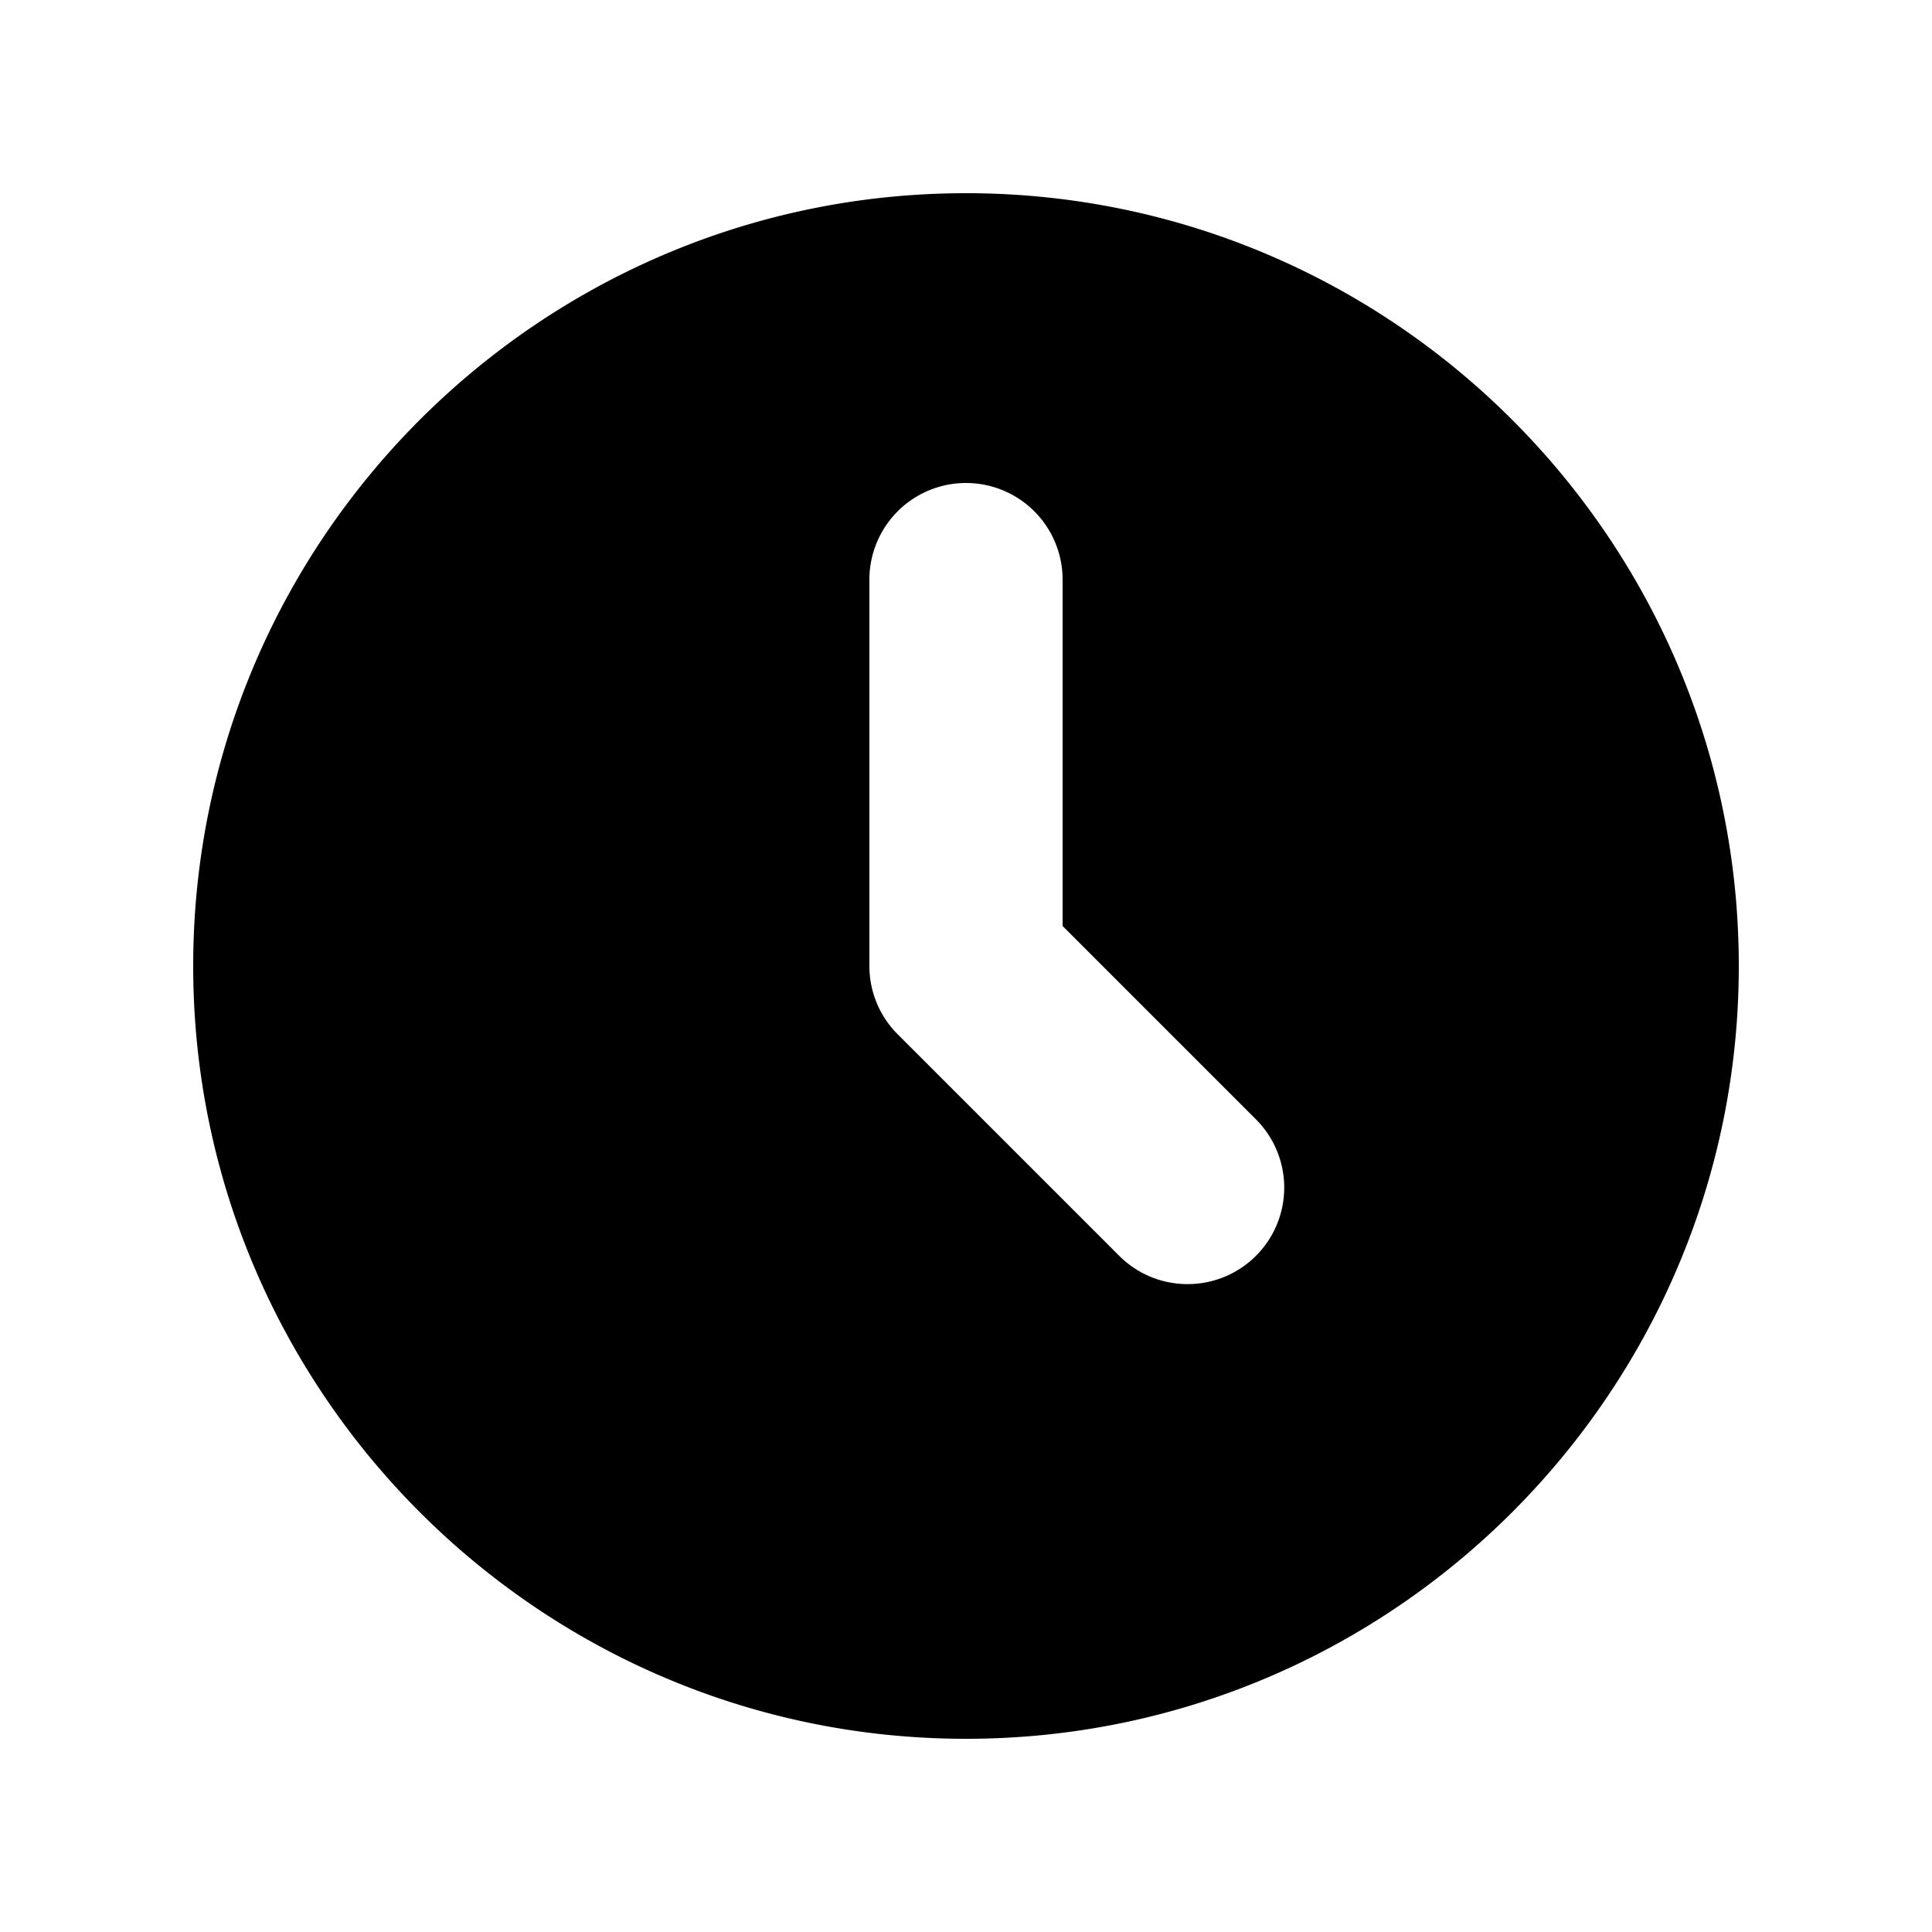
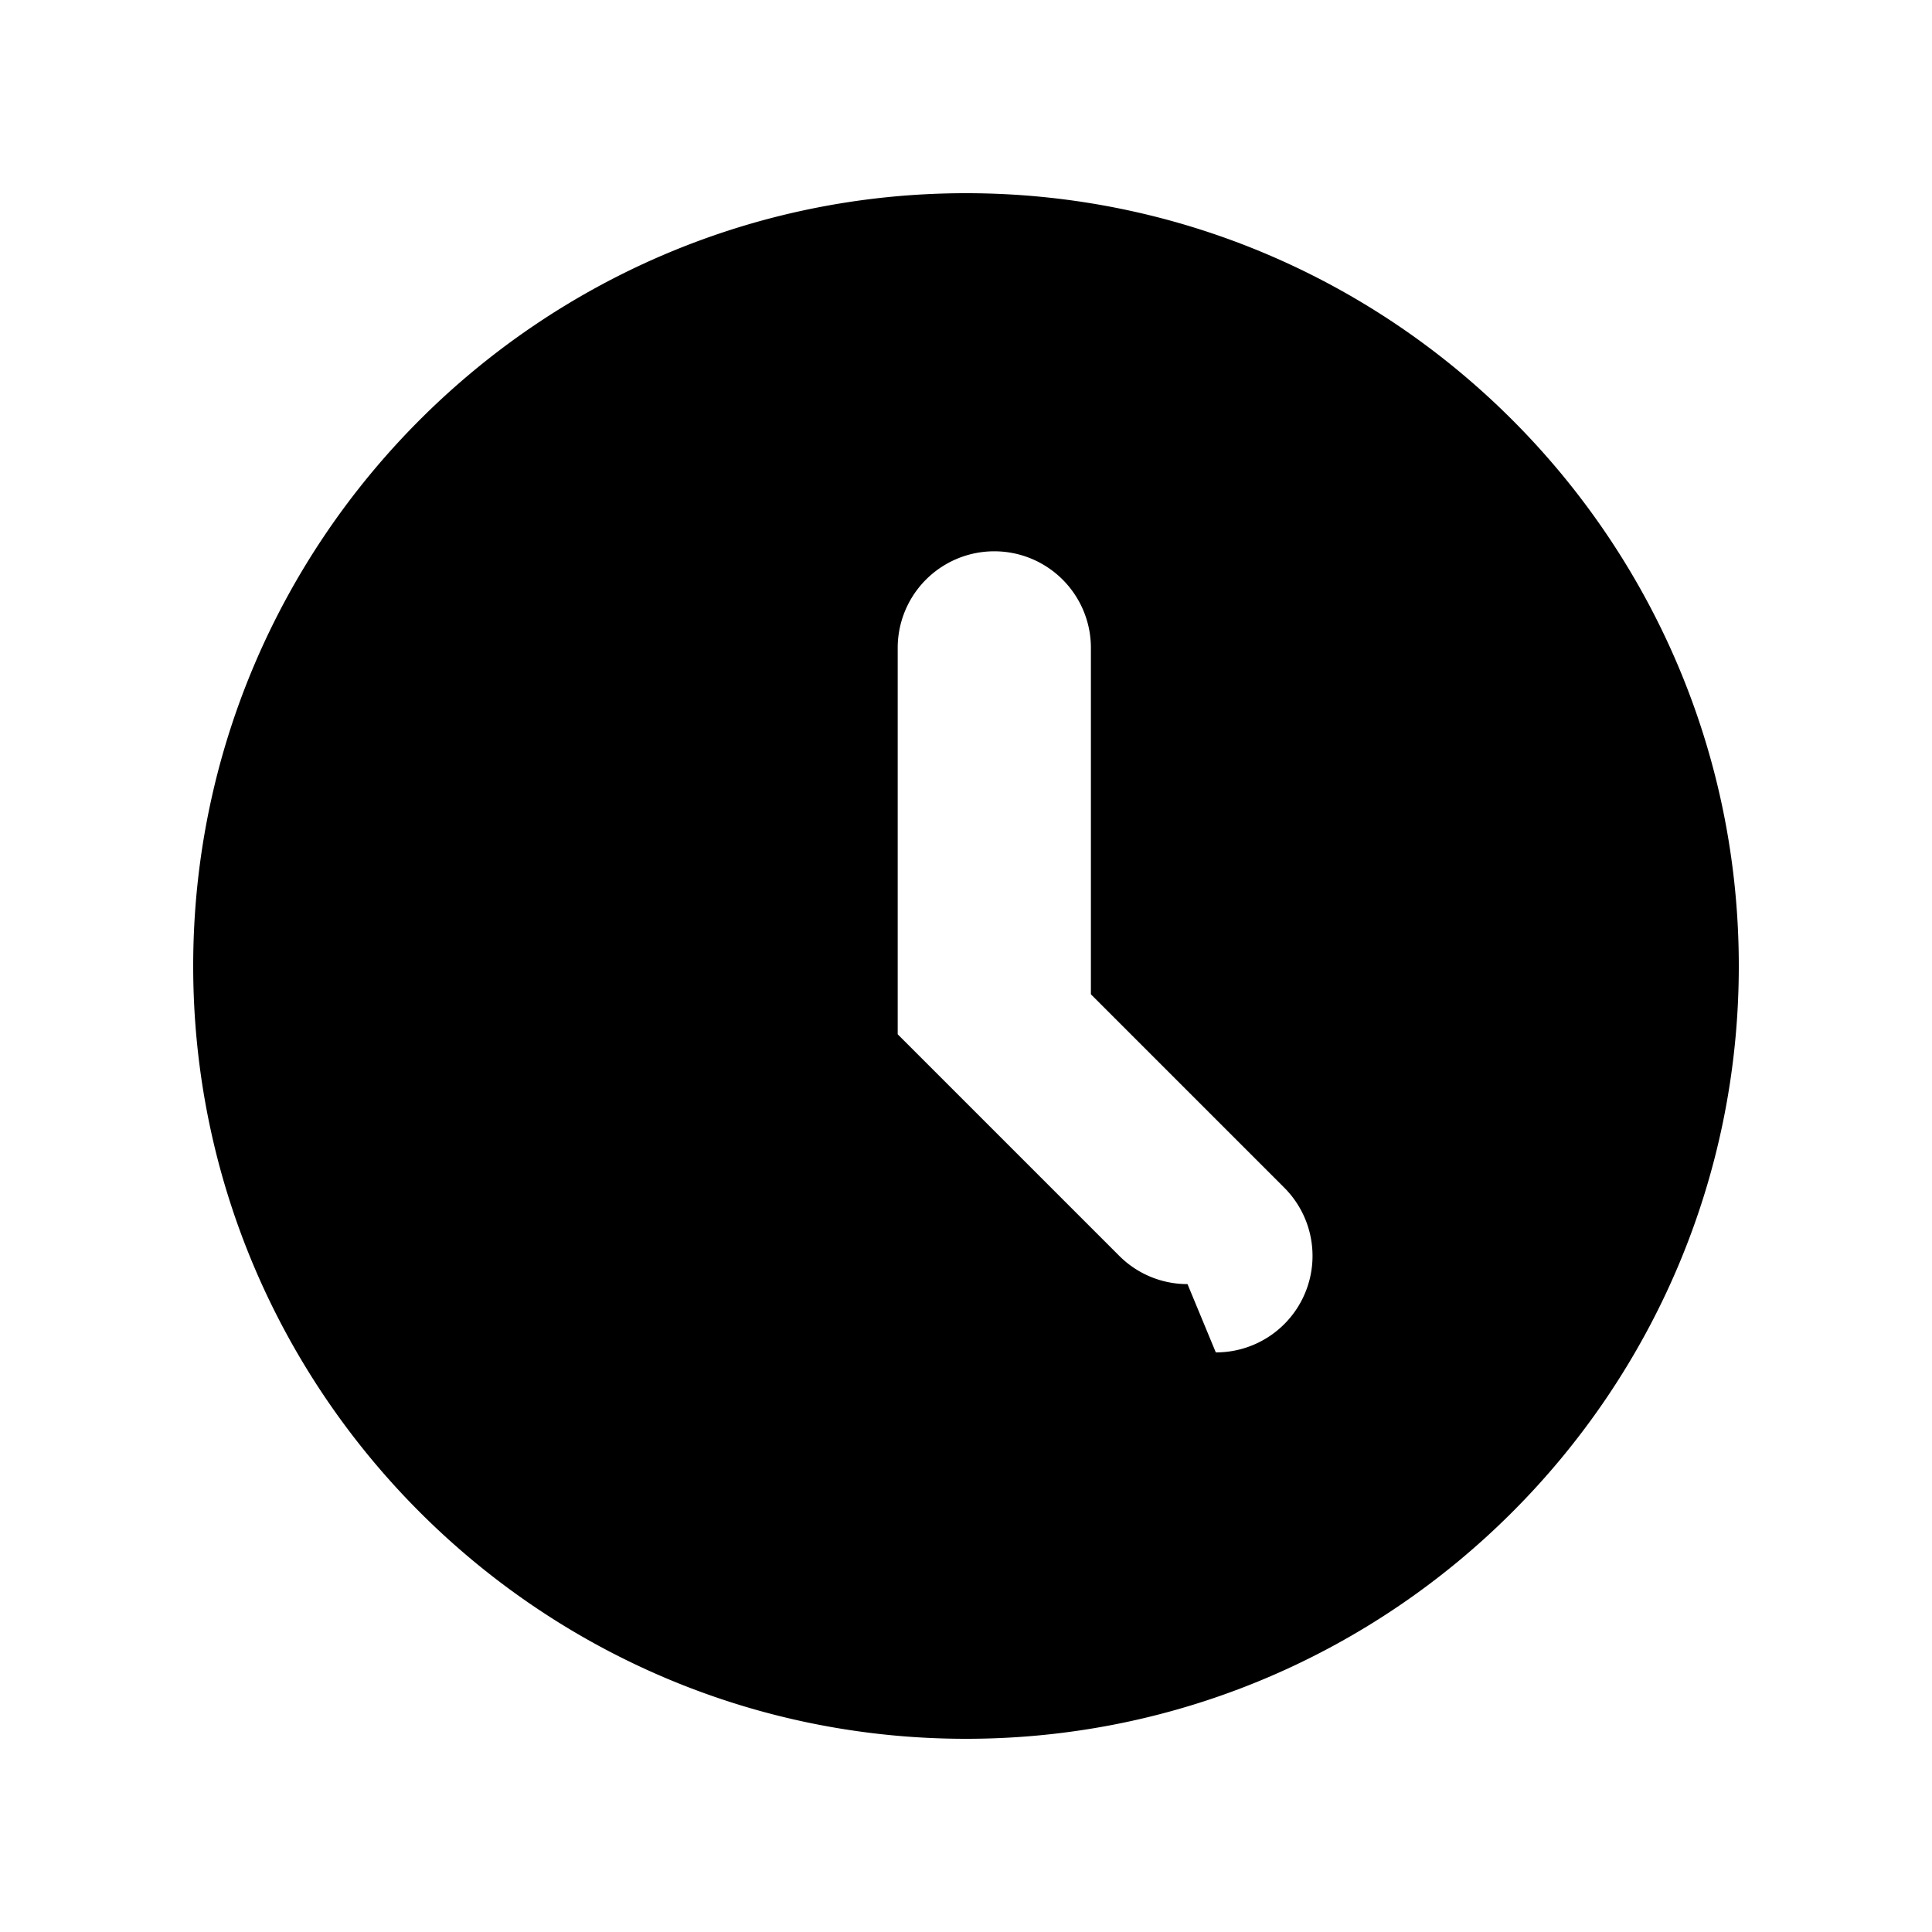
<svg xmlns="http://www.w3.org/2000/svg" viewBox="0 0 20 20">
-   <path fill-rule="evenodd" d="M10 18c-4.411 0-8-3.589-8-8s3.589-8 8-8 8 3.589 8 8-3.589 8-8 8zm2.293-4.707a.997.997 0 0 1-.707-.293l-2.293-2.293a.997.997 0 0 1-.293-.707v-4a1 1 0 1 1 2 0v3.586l2 2a.999.999 0 0 1-.707 1.707z" />
+   <path fill-rule="evenodd" d="M10 18c-4.411 0-8-3.589-8-8s3.589-8 8-8 8 3.589 8 8-3.589 8-8 8zm2.293-4.707a.997.997 0 0 1-.707-.293l-2.293-2.293v-4a1 1 0 1 1 2 0v3.586l2 2a.999.999 0 0 1-.707 1.707z" />
</svg>